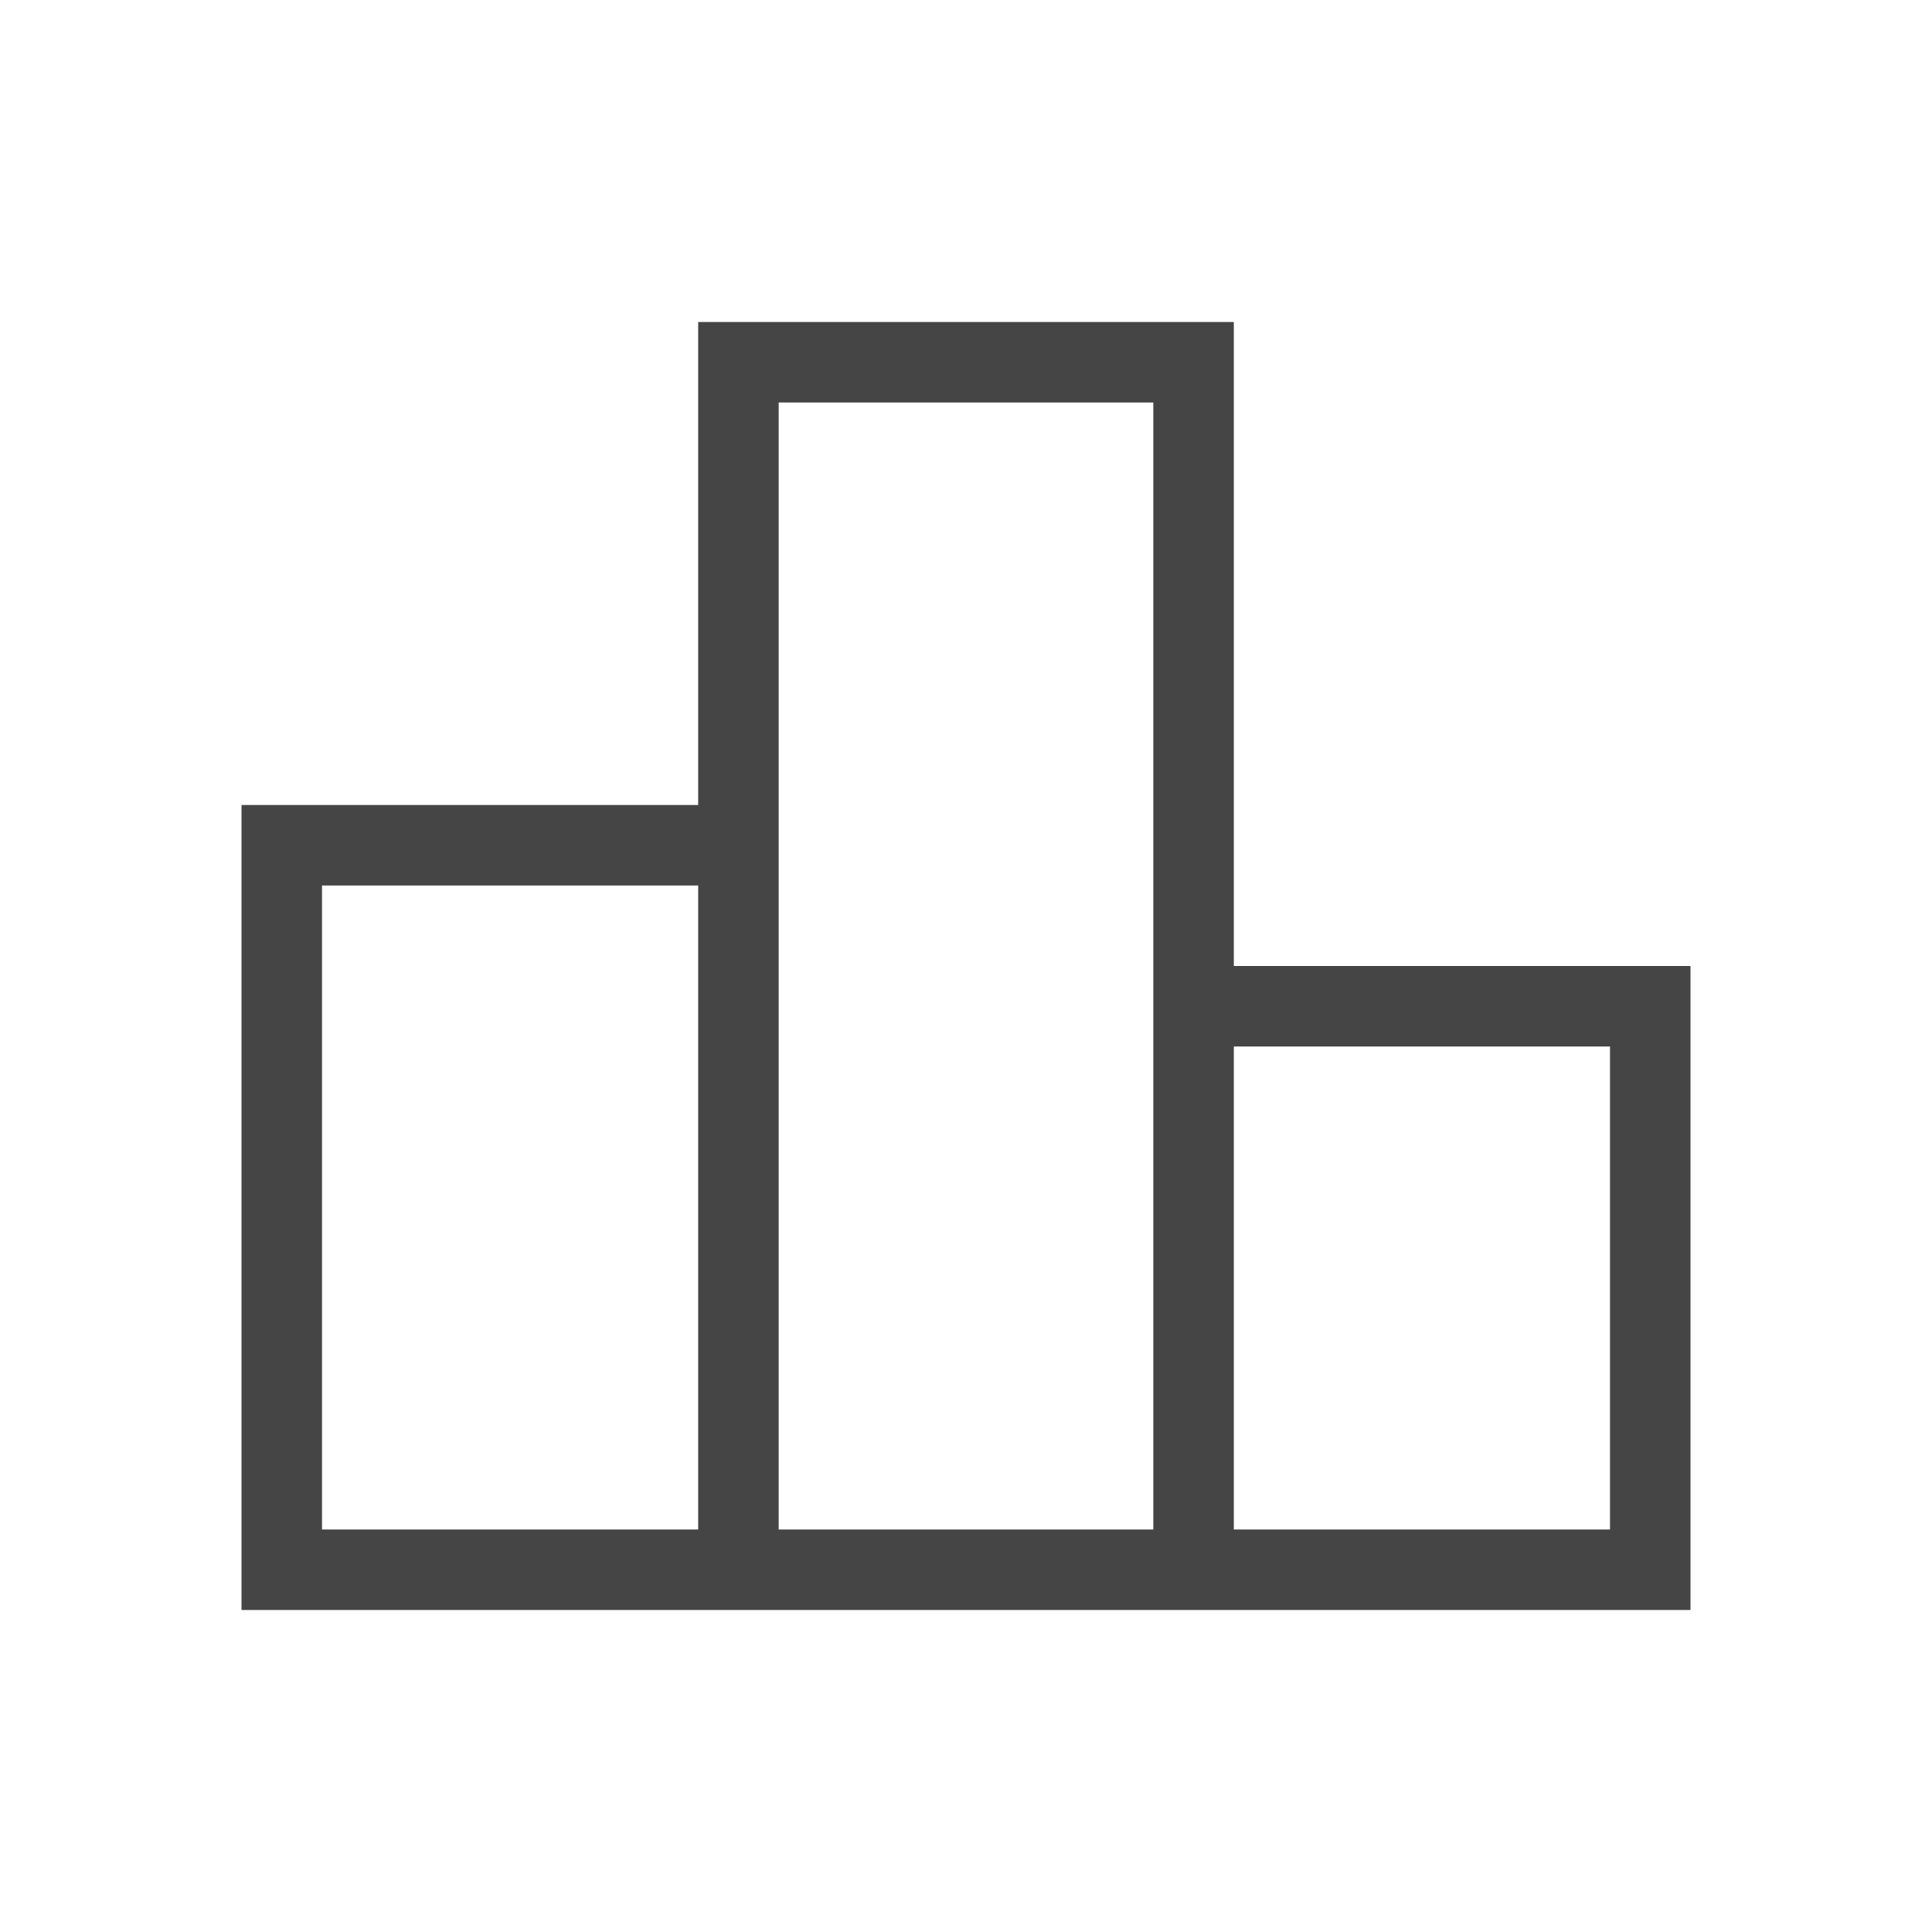
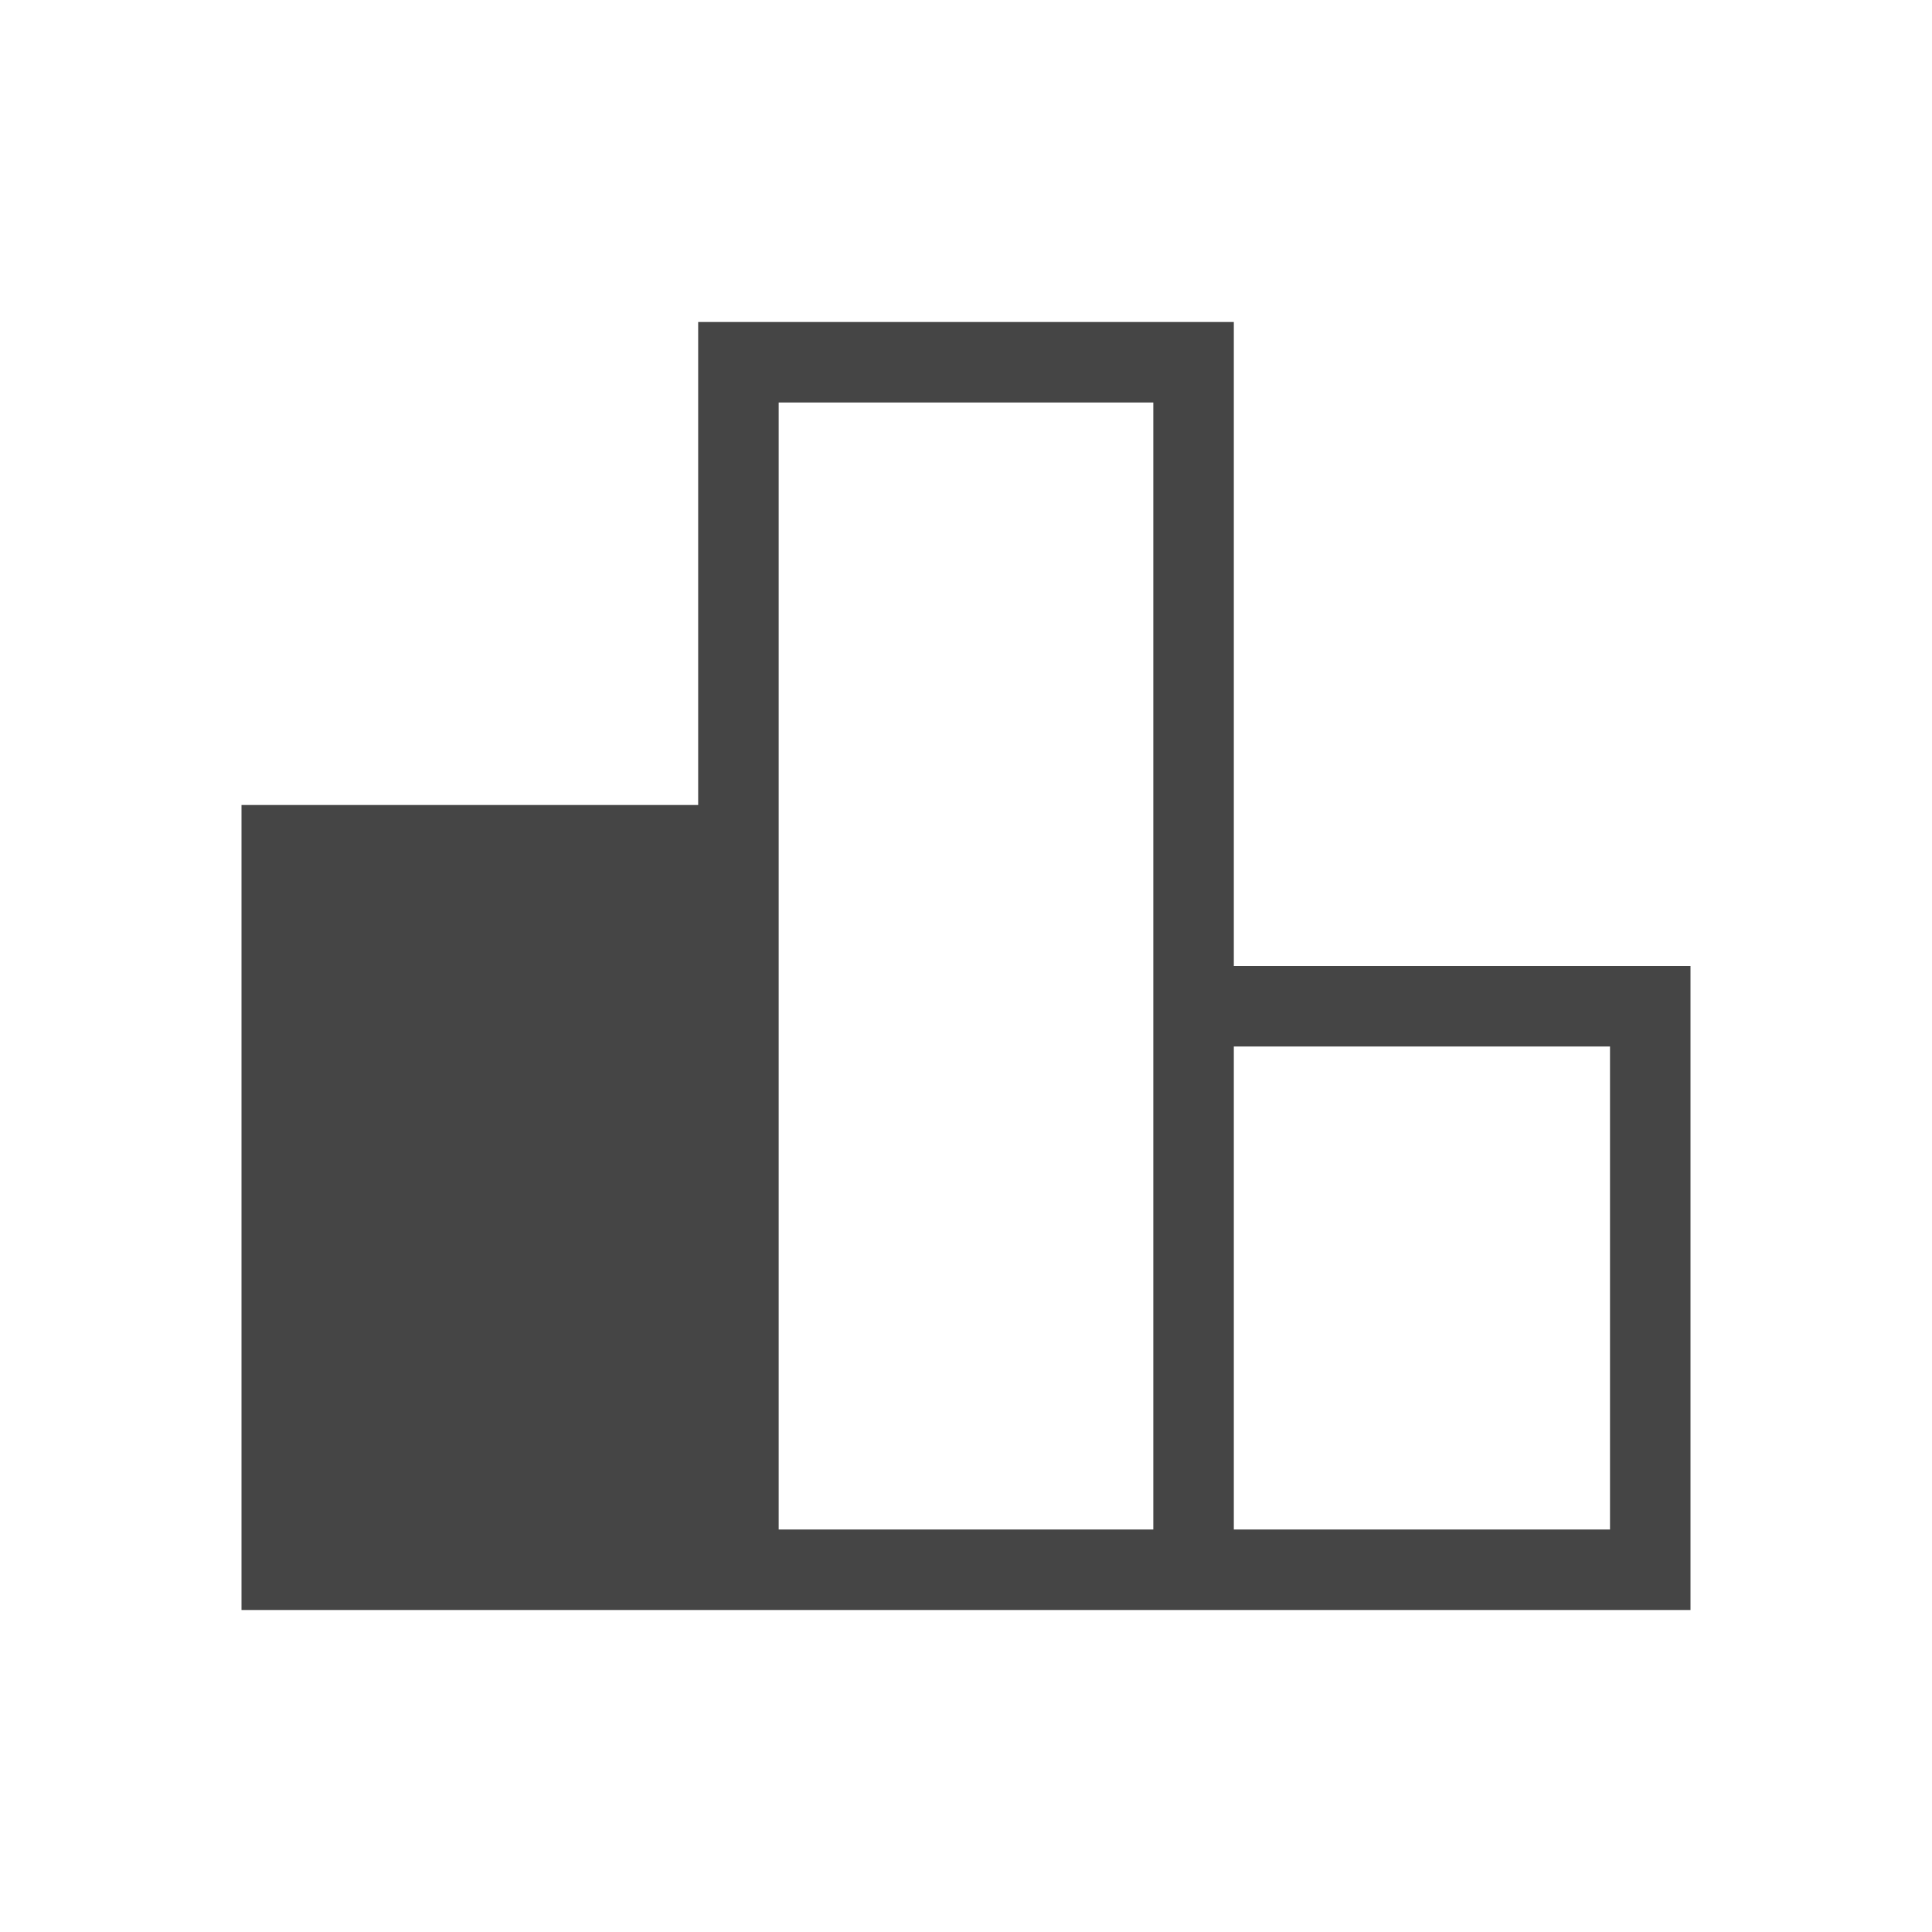
<svg xmlns="http://www.w3.org/2000/svg" width="24" height="24" viewBox="0 0 24 24" fill="none">
-   <path d="M4 19H8.673V11H4V19ZM9.673 19H14.327V5H9.673V19ZM15.327 19H20V13H15.327V19ZM3 20V10H8.673V4H15.327V12H21V20H3Z" fill="#454545" />
+   <path d="M4 19H8.673V11V19ZM9.673 19H14.327V5H9.673V19ZM15.327 19H20V13H15.327V19ZM3 20V10H8.673V4H15.327V12H21V20H3Z" fill="#454545" />
</svg>